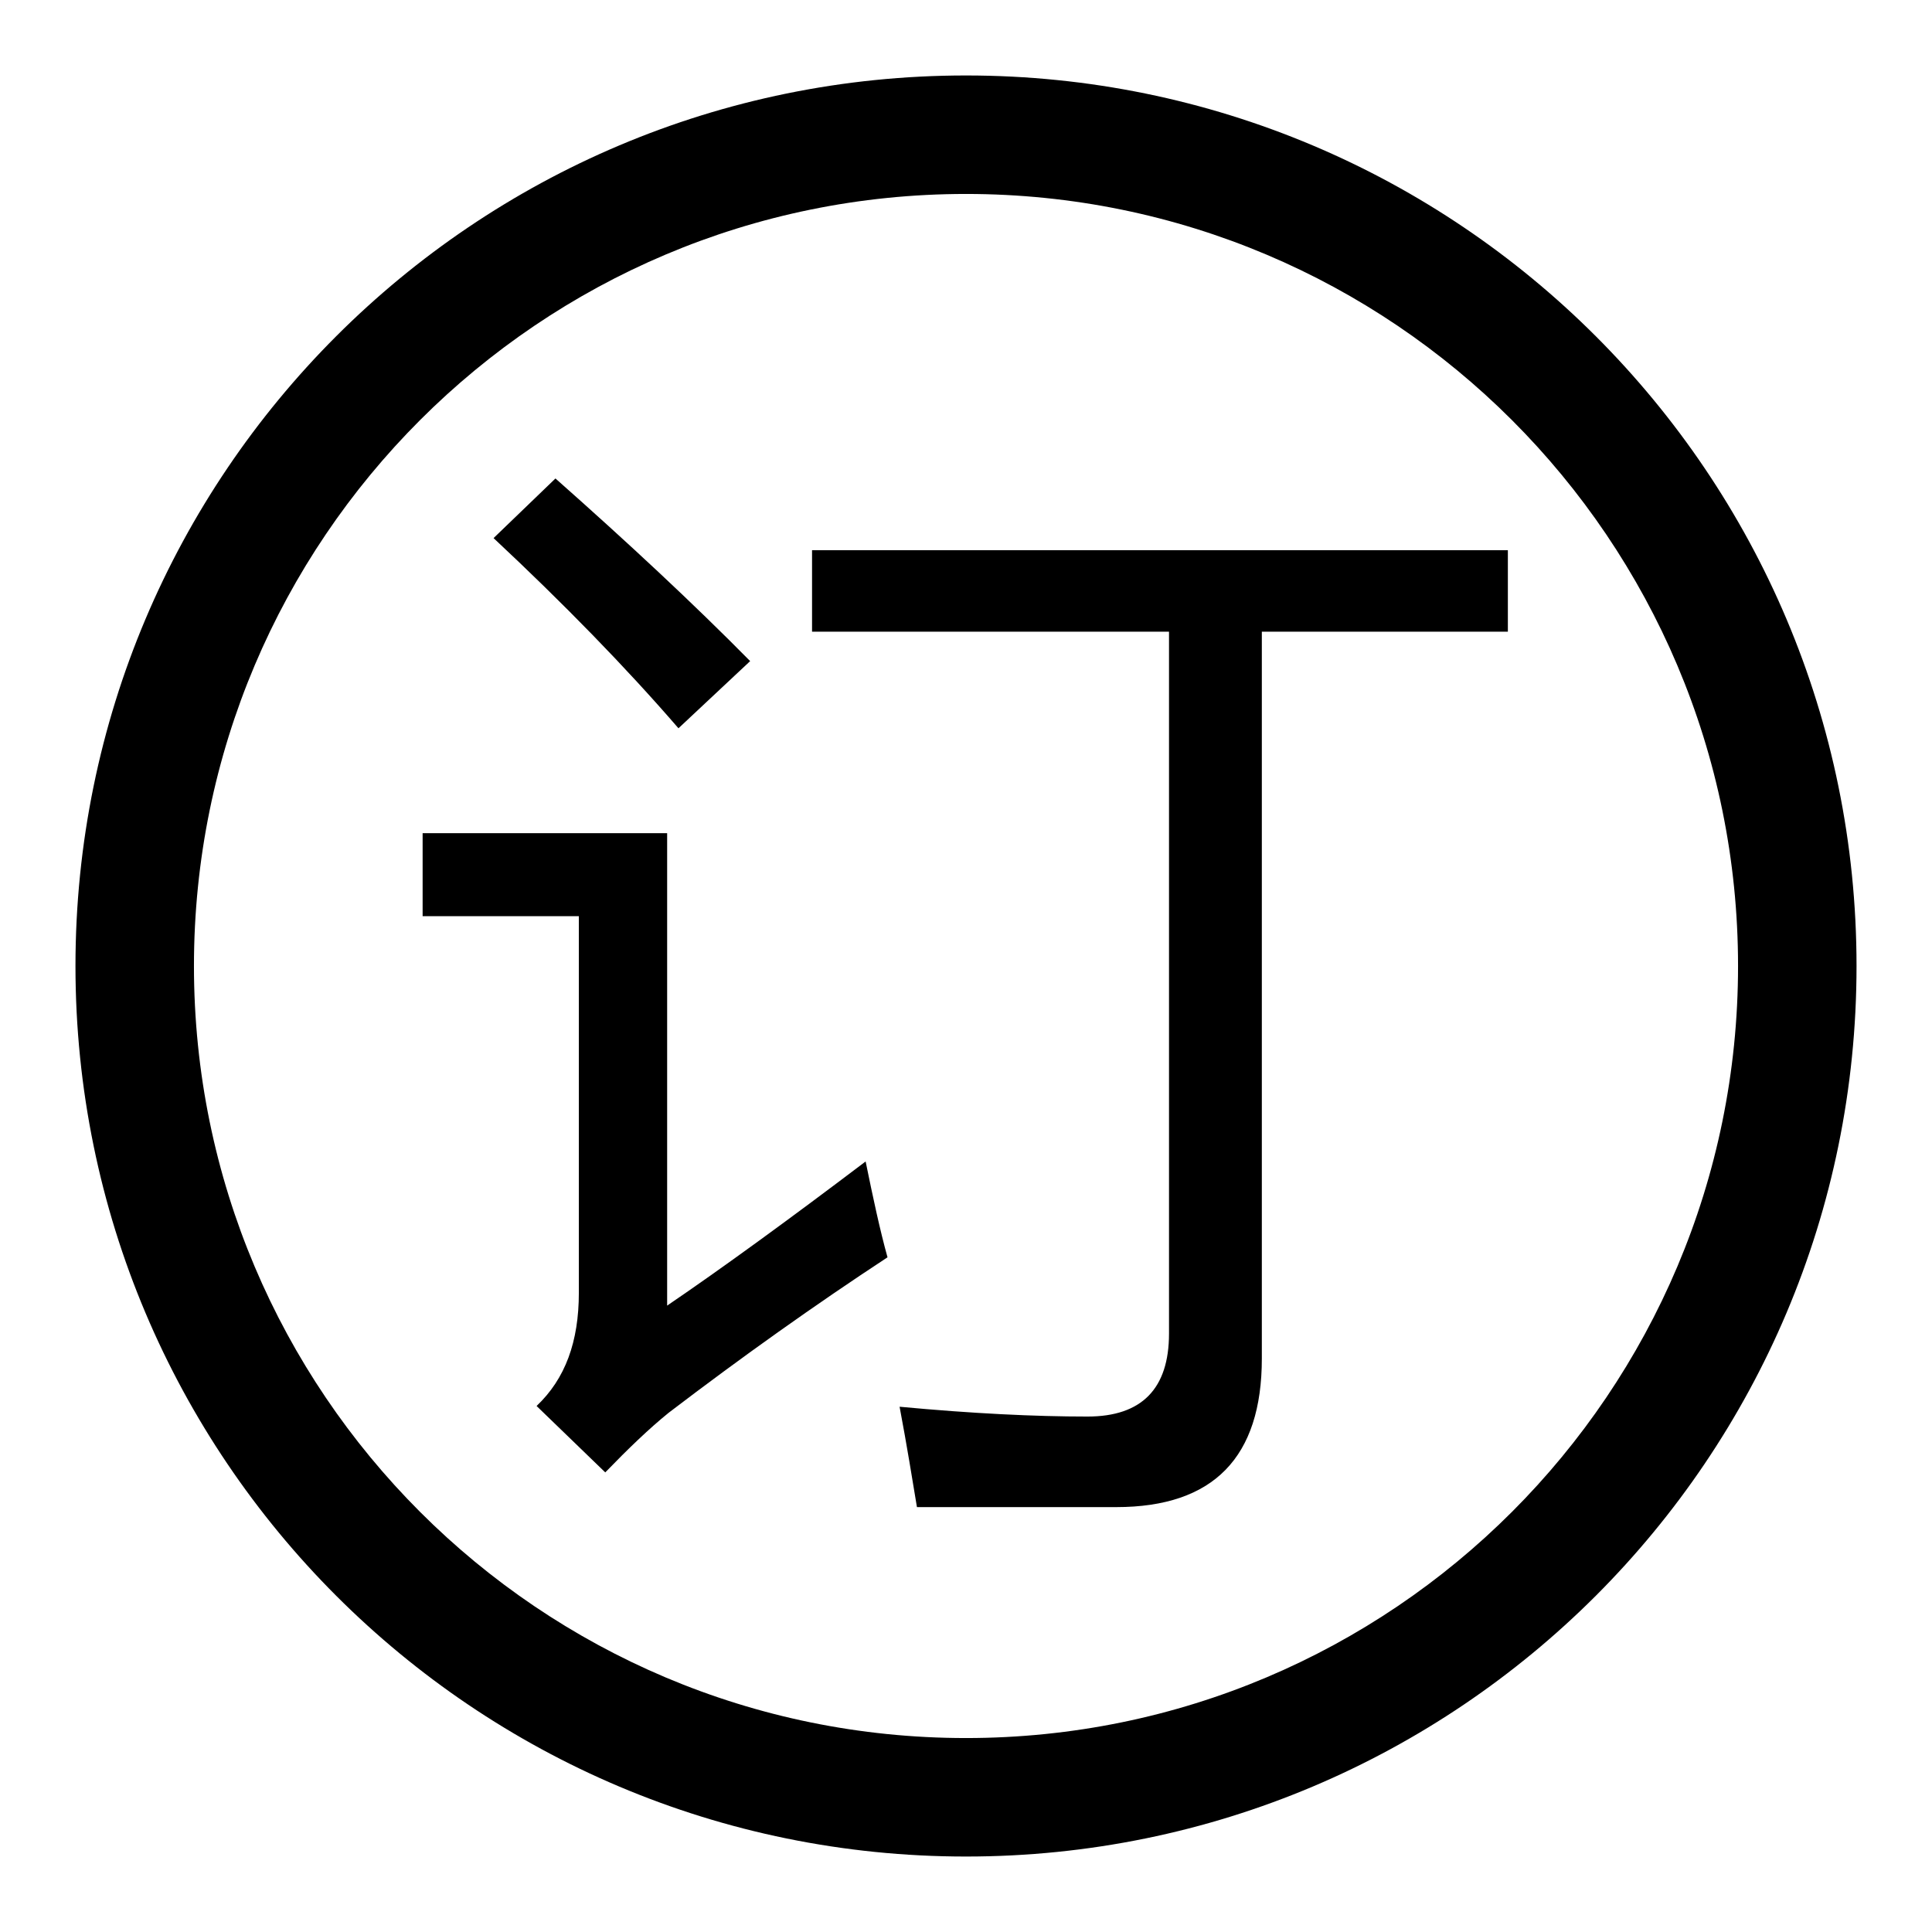
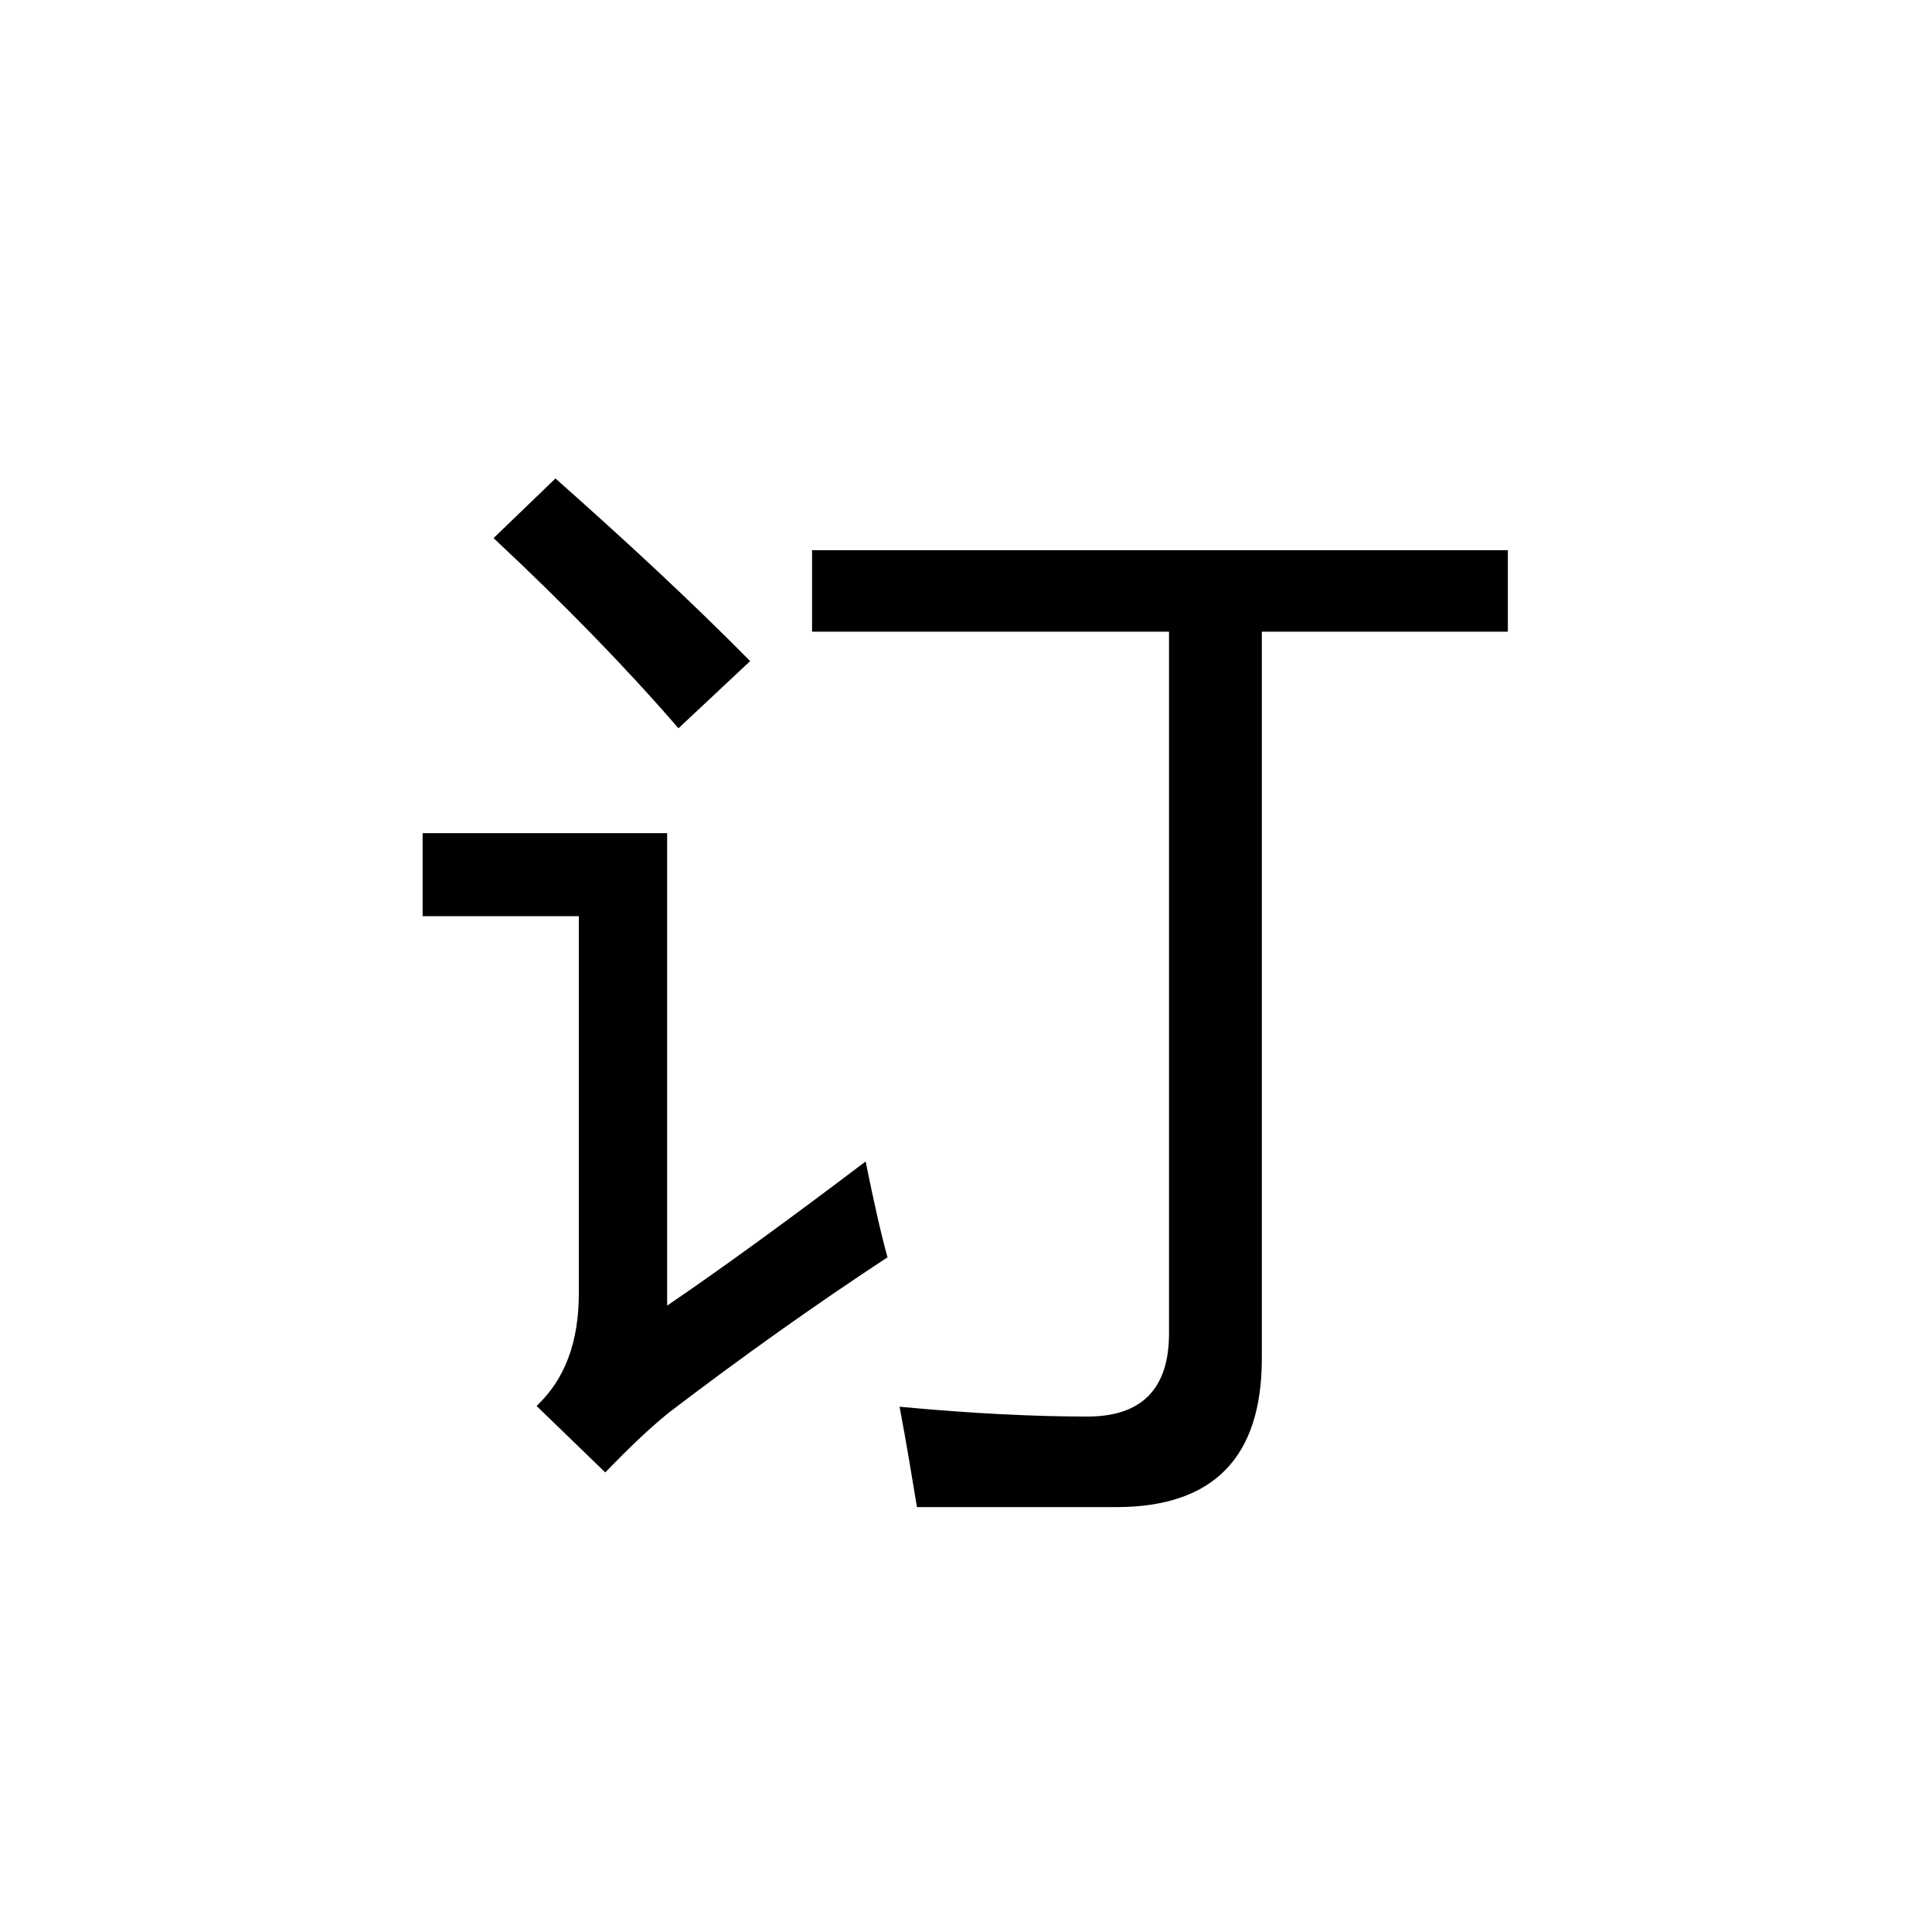
<svg xmlns="http://www.w3.org/2000/svg" version="1.1" x="0px" y="0px" viewBox="0 0 256 256" enable-background="new 0 0 256 256" xml:space="preserve">
  <g>
    <g>
-       <path fill="#000000" d="M128,10C62.8,10,10,62.8,10,128c0,65.2,52.8,118,118,118c65.2,0,118-52.8,118-118C246,62.8,193.2,10,128,10L128,10L128,10z M128,230.3c-56.5,0-102.3-45.8-102.3-102.3C25.7,71.5,71.5,25.7,128,25.7c56.5,0,102.3,45.8,102.3,102.3C230.3,184.5,184.5,230.3,128,230.3L128,230.3L128,230.3z" />
-       <path fill="#000000" d="M114.7,153.9c1,4.9,1.9,9.1,2.9,12.7c-9.6,6.3-19.3,13.2-29,20.6c-2.6,2.1-5.4,4.8-8.4,7.9l-9.1-8.8c3.8-3.6,5.6-8.5,5.6-15v-49.9H56v-11h32.4V173C95.6,168.1,104.4,161.7,114.7,153.9L114.7,153.9z M73.6,63.4c9.6,8.5,18.2,16.5,25.8,24.2l-9.5,8.9c-7-8.1-15.2-16.5-24.5-25.2L73.6,63.4L73.6,63.4z M107.7,72.9h92.1v10.8h-32.6V180c0,13.1-6.4,19.7-19.3,19.7h-26.4c-0.6-3.6-1.3-8-2.3-13.3c9.6,0.9,17.9,1.3,24.9,1.3c7.2,0,10.8-3.7,10.8-11V83.7h-47.3V72.9L107.7,72.9z" />
+       <path fill="#000000" d="M114.7,153.9c1,4.9,1.9,9.1,2.9,12.7c-9.6,6.3-19.3,13.2-29,20.6c-2.6,2.1-5.4,4.8-8.4,7.9l-9.1-8.8c3.8-3.6,5.6-8.5,5.6-15v-49.9H56v-11h32.4V173C95.6,168.1,104.4,161.7,114.7,153.9L114.7,153.9z M73.6,63.4c9.6,8.5,18.2,16.5,25.8,24.2l-9.5,8.9c-7-8.1-15.2-16.5-24.5-25.2L73.6,63.4L73.6,63.4z M107.7,72.9h92.1v10.8h-32.6V180c0,13.1-6.4,19.7-19.3,19.7h-26.4c-0.6-3.6-1.3-8-2.3-13.3c9.6,0.9,17.9,1.3,24.9,1.3c7.2,0,10.8-3.7,10.8-11V83.7h-47.3V72.9z" />
    </g>
  </g>
</svg>